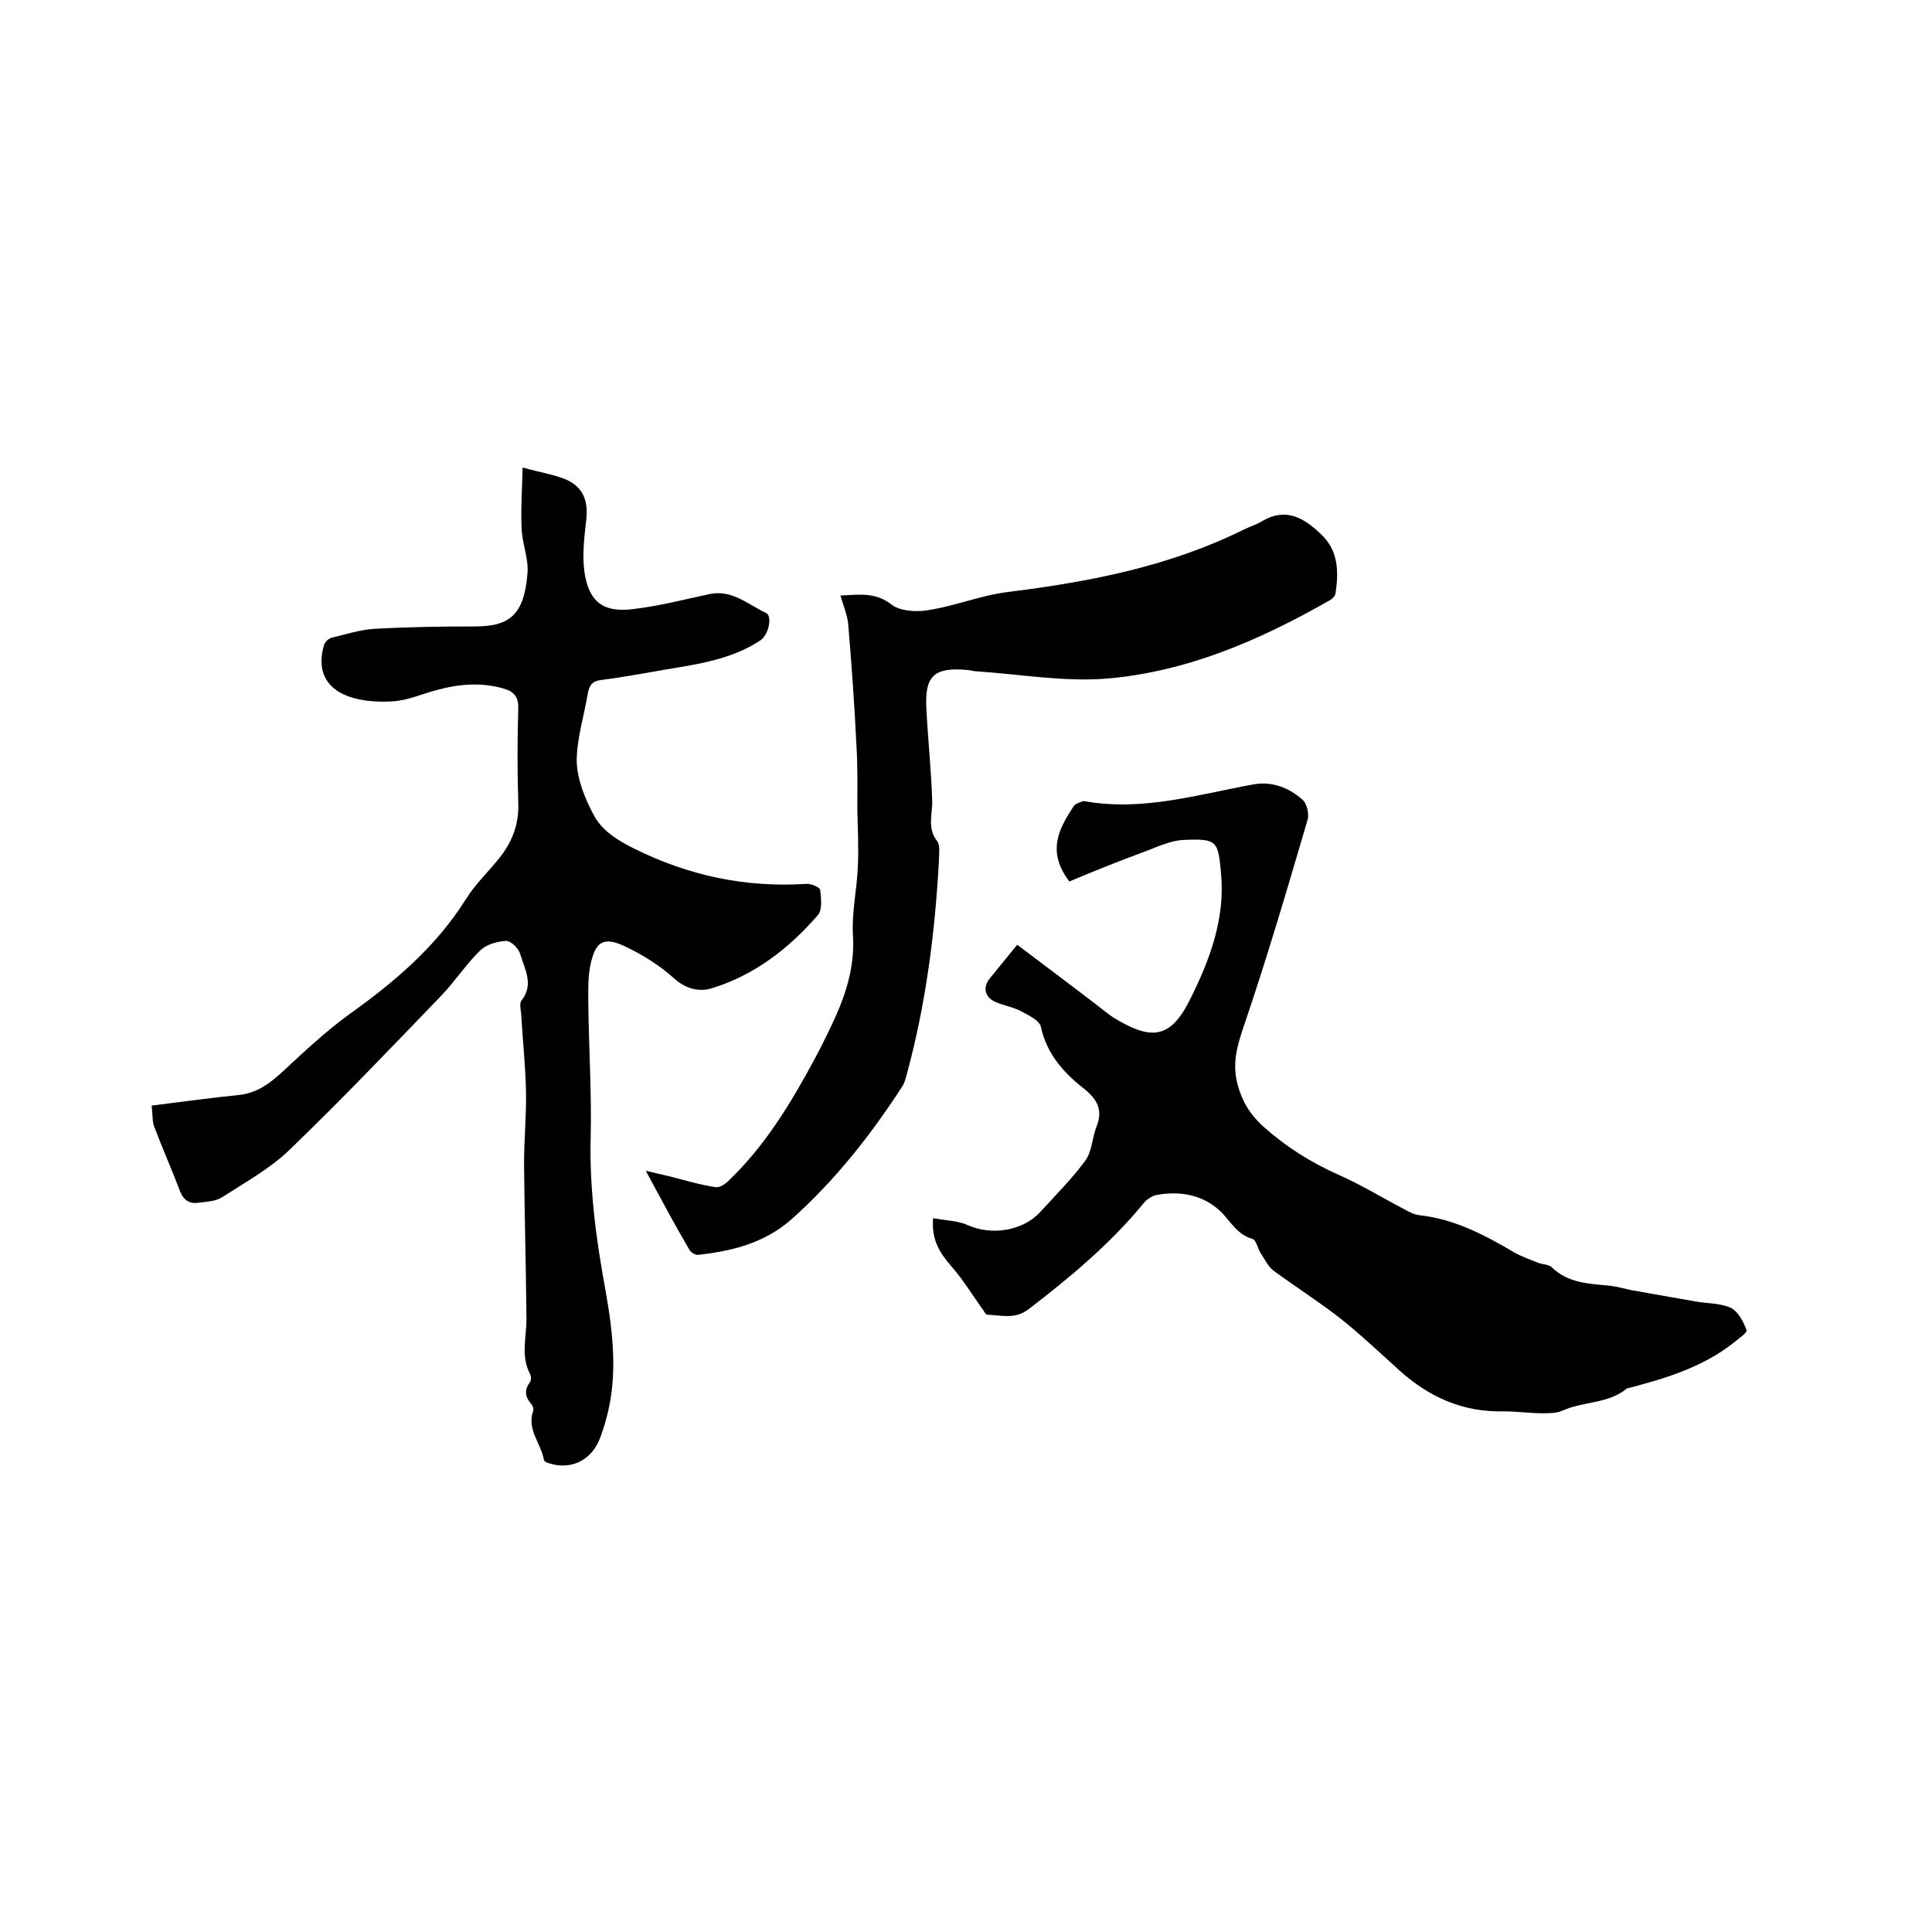
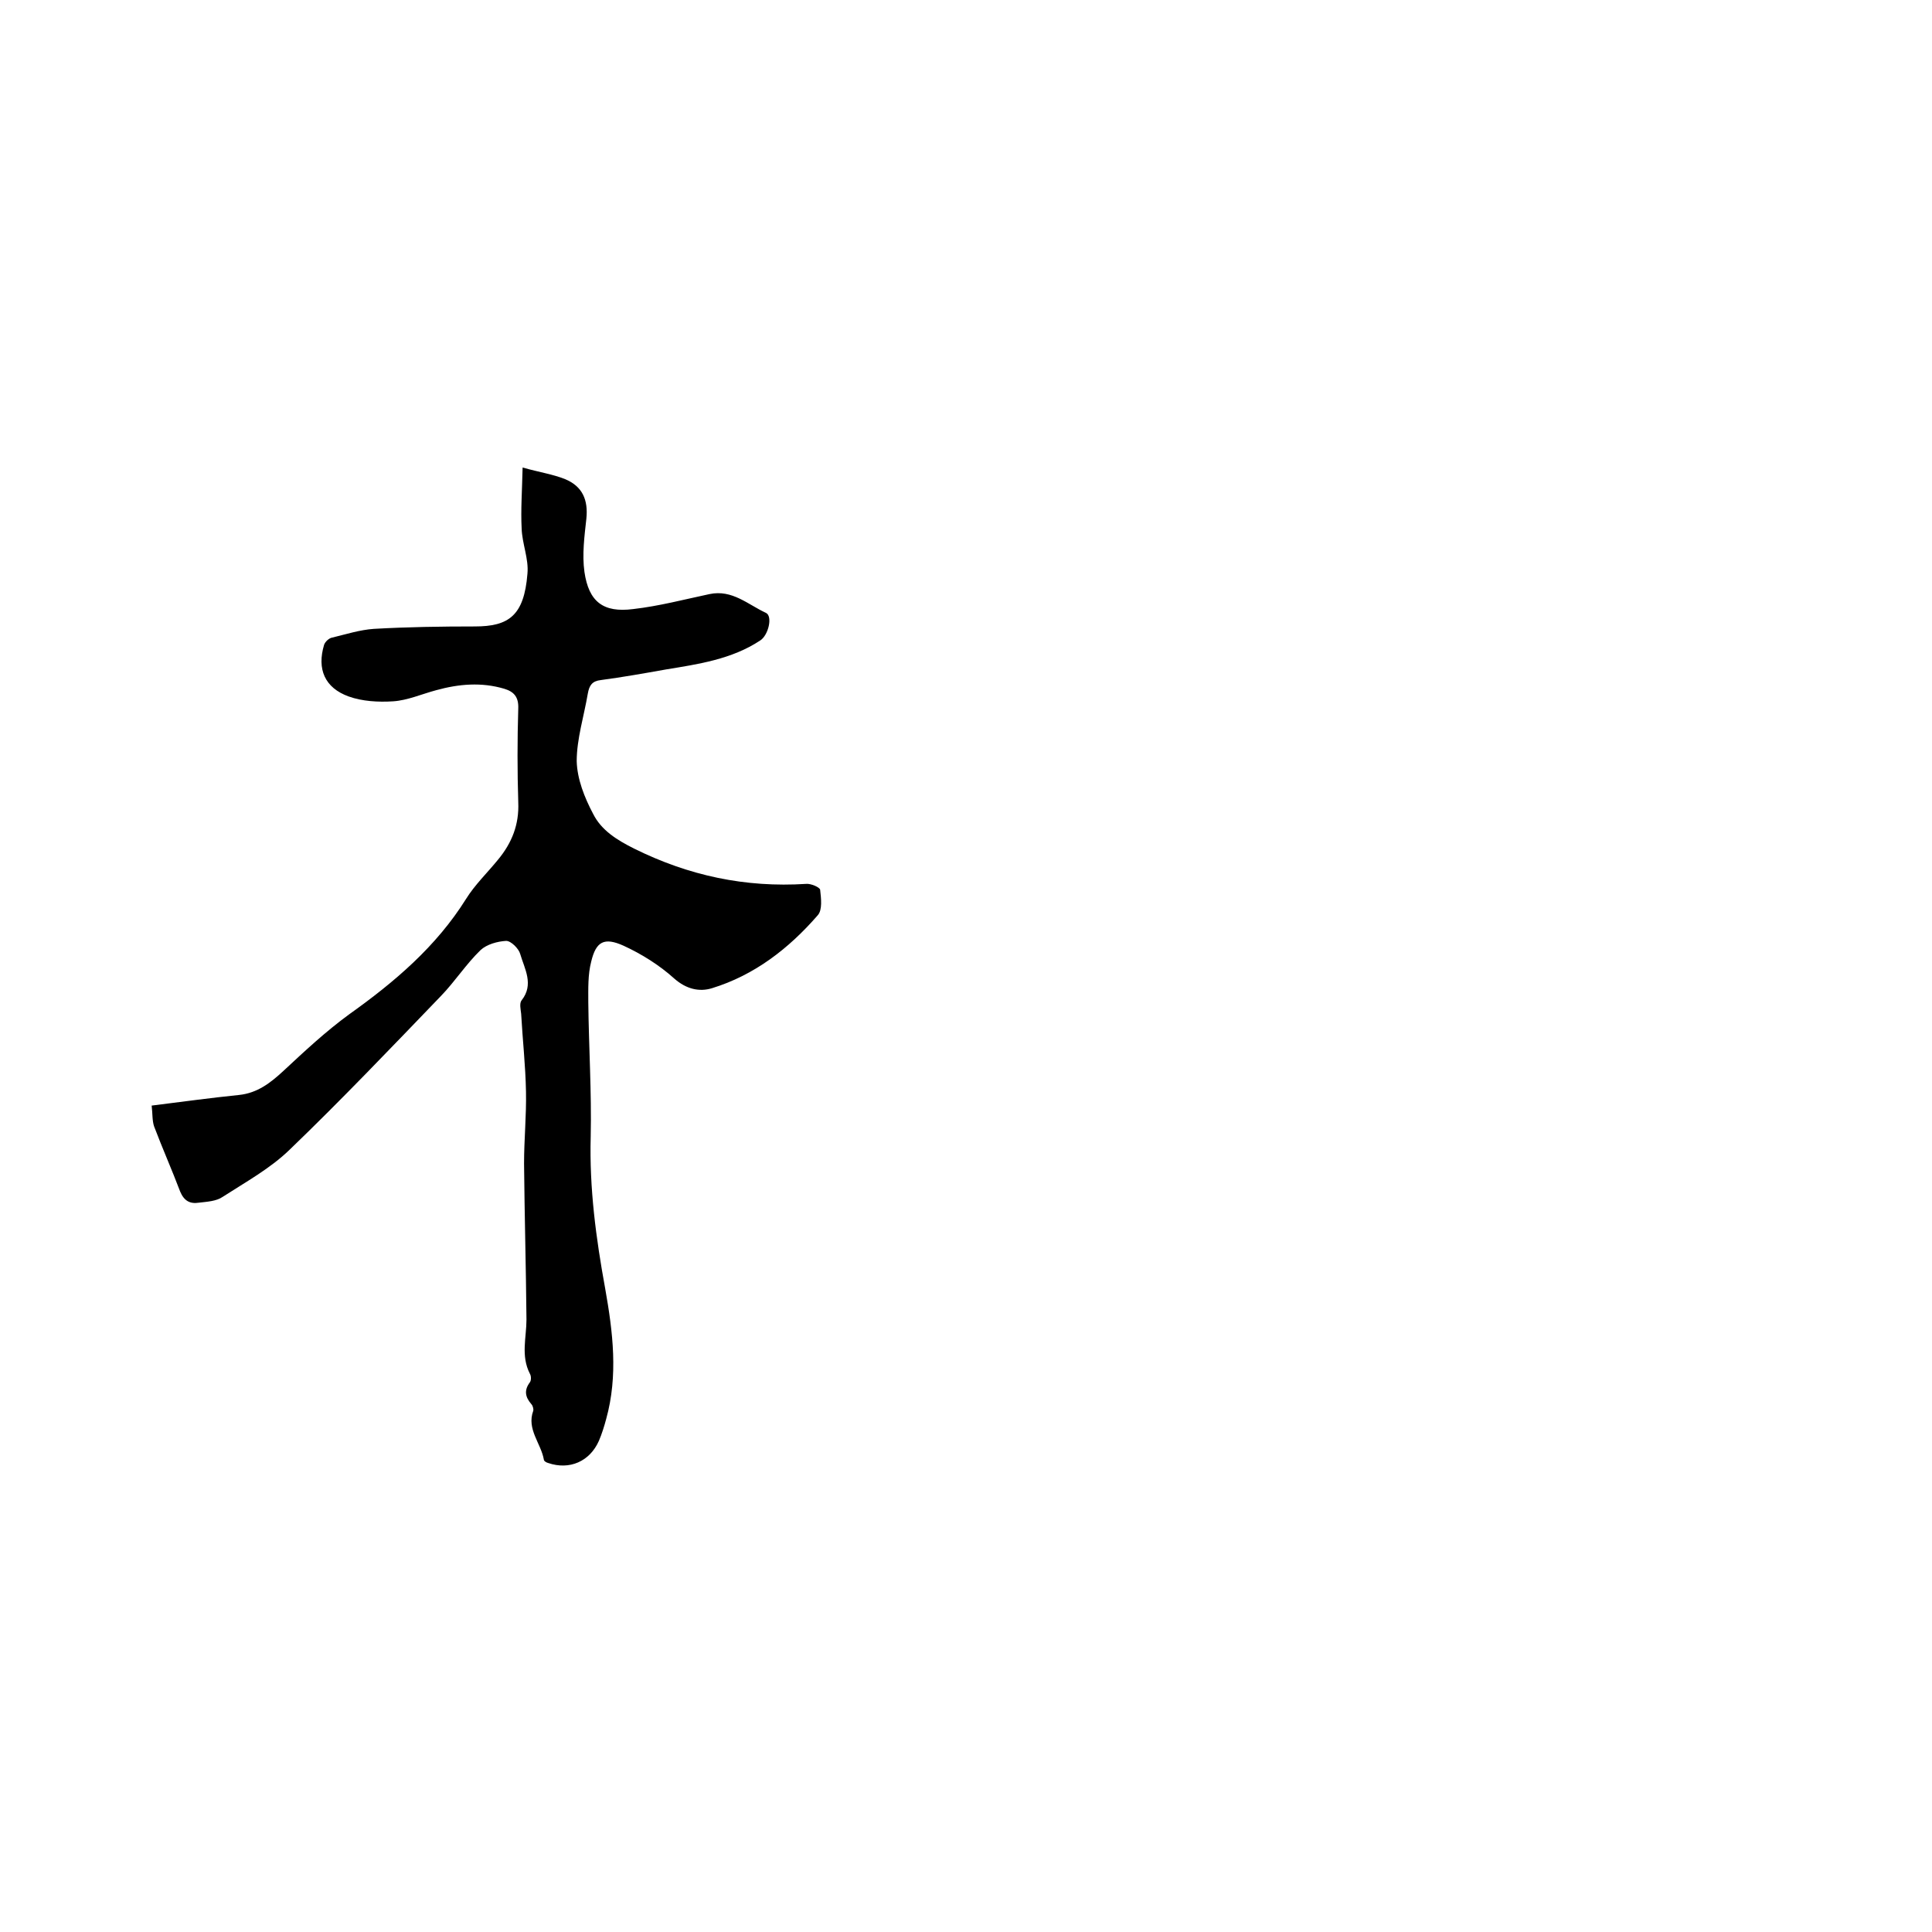
<svg xmlns="http://www.w3.org/2000/svg" enable-background="new 0 0 400 400" viewBox="0 0 400 400">
  <path d="m31.4 228.9c6.4-.8 12.2-1.6 18.1-2.2 3.8-.4 6.5-2.5 9.2-5 4.4-4.1 8.8-8.2 13.6-11.7 9.4-6.7 18-14 24.2-23.9 1.8-2.9 4.4-5.4 6.6-8.1 2.9-3.5 4.4-7.3 4.2-11.9-.2-6.4-.2-12.9 0-19.4.1-2.4-.9-3.5-2.9-4.1-4.7-1.4-9.4-1-14.1.3-3 .8-5.9 2.1-8.9 2.3-3.1.2-6.4 0-9.2-1-5-1.8-6.6-5.7-5.1-10.7.2-.6 1-1.4 1.7-1.5 2.9-.7 5.7-1.6 8.6-1.8 7-.4 14-.5 20.9-.5 7 0 10.2-2.2 10.9-10.9.3-3.1-1.1-6.2-1.2-9.4-.2-3.9.1-7.9.2-12.6 3.6 1 6.3 1.4 8.8 2.4 3.6 1.5 4.8 4.3 4.4 8.2-.4 3.6-.9 7.4-.4 11 .9 6.2 3.9 8.5 10.1 7.7 5.3-.6 10.6-2 15.8-3.1 4.7-1 8 2.2 11.7 3.9 1.4.7.5 4.6-1.2 5.7-5.9 3.9-12.8 4.9-19.5 6-4.5.8-9 1.6-13.5 2.2-1.8.2-2.4 1.1-2.7 2.8-.8 4.7-2.3 9.4-2.3 14 .1 3.7 1.6 7.5 3.4 10.9 1.7 3.4 4.9 5.4 8.5 7.2 11.3 5.6 23 8.1 35.6 7.3 1-.1 2.8.7 2.9 1.2.2 1.8.5 4.2-.5 5.3-6 6.9-13.1 12.4-21.9 15.1-2.6.8-5.3.2-7.8-2-3.1-2.8-6.8-5.1-10.5-6.8-4-1.8-5.7-.9-6.7 3.3-.7 2.7-.6 5.6-.6 8.4.1 9.3.7 18.6.5 27.8-.3 10.7 1.1 21.1 3 31.5 1.6 9 2.7 18 .2 27-.4 1.5-.9 3.1-1.5 4.5-1.9 4.3-6.1 6.1-10.5 4.6-.4-.1-.9-.4-.9-.7-.6-3.4-3.6-6.3-2.2-10.1.1-.4-.1-1.1-.4-1.4-1.3-1.5-1.5-2.9-.3-4.5.3-.4.3-1.3 0-1.8-1.9-3.7-.7-7.5-.7-11.2-.1-10.8-.4-21.6-.5-32.3 0-5 .5-9.9.4-14.9-.1-5.4-.7-10.7-1-16.1-.1-.9-.4-2.2.1-2.8 2.6-3.3.6-6.5-.3-9.6-.3-1.1-1.9-2.7-2.9-2.7-1.8.1-4 .7-5.3 1.9-3 2.9-5.3 6.5-8.2 9.5-10.3 10.7-20.6 21.5-31.3 31.8-4 3.9-9.1 6.7-13.9 9.8-1.3.9-3.2 1-4.9 1.2-1.9.3-3.1-.4-3.9-2.3-1.7-4.5-3.7-9-5.4-13.5-.4-1.2-.3-2.6-.5-4.3z" />
-   <path d="m221.4 182.5c-4.8-6.3-2.1-11 .9-15.6.3-.5 1.2-.7 1.8-1 .2-.1.4 0 .6 0 11.9 2.1 23.3-1.4 34.8-3.5 3.9-.7 7.4.7 10.2 3.2.9.8 1.4 3 1 4.2-4.2 14.3-8.4 28.6-13.2 42.7-1.4 4.1-2.4 7.7-1.3 11.9.9 3.5 2.5 6.2 5.2 8.7 4.8 4.3 10 7.6 15.9 10.2 4.7 2.1 9.1 4.8 13.7 7.2.9.5 1.9 1 2.9 1.1 7.3.8 13.5 4.1 19.6 7.7 1.6.9 3.4 1.5 5.1 2.2.9.3 2.1.3 2.7.9 3.4 3.3 7.8 3.4 12.1 3.8 1.5.2 2.9.6 4.3.9 4.5.8 9.1 1.6 13.6 2.4 2.4.4 5 .3 7.1 1.3 1.5.8 2.6 2.9 3.2 4.6.2.5-1.7 1.8-2.8 2.7-6.4 5-14 7.3-21.7 9.3-.1 0-.2 0-.3.1-3.9 3.2-9.1 2.6-13.4 4.6-1.2.5-2.7.5-4 .5-2.7 0-5.5-.4-8.2-.4-8.4.2-15.4-3-21.5-8.5-4.1-3.7-8.1-7.5-12.4-10.9-4.4-3.4-9.1-6.4-13.6-9.7-1.1-.8-1.8-2.3-2.6-3.5-.7-1-1-2.9-1.8-3.1-3.1-.9-4.4-3.4-6.3-5.4-3.7-3.7-8.5-4.6-13.5-3.7-1 .2-2.1.9-2.8 1.8-6.9 8.4-15.2 15.3-23.8 21.9-2.8 2.1-5.6 1.2-8.5 1.1-.4 0-.7-.9-1.1-1.3-2.1-3-4-6.1-6.4-8.8-2.4-2.8-4.1-5.5-3.7-9.9 2.5.5 5.1.5 7.3 1.5 4.7 2.1 11.2 1.2 14.8-2.7 3.2-3.5 6.6-6.9 9.4-10.7 1.4-1.9 1.4-4.7 2.3-7 1.5-3.6 0-5.9-2.7-8-4.2-3.3-7.6-7.2-8.8-12.7-.3-1.4-2.6-2.4-4.2-3.3-1.6-.8-3.4-1.1-5.1-1.8-2.3-1-2.8-3-1.3-4.9 1.8-2.2 3.6-4.4 5.7-7 6 4.5 11 8.3 16 12.1 1.3 1 2.5 2 3.8 2.9 7.7 4.7 11.8 4.8 16-3.7 4.1-8.2 7.3-16.8 6.4-26.1-.6-6.7-.8-7.2-7.7-6.9-2.9.1-5.8 1.6-8.6 2.6-4.9 1.8-10.1 3.9-15.1 6z" />
-   <path d="m133.7 242.4c2.1.5 3.4.8 4.7 1.1 3.2.8 6.5 1.8 9.8 2.3.8.1 2.1-.7 2.8-1.5 7.6-7.3 12.9-16.2 17.8-25.3 1.2-2.2 2.3-4.5 3.4-6.8 2.8-5.9 4.8-11.8 4.4-18.5-.3-4.7.8-9.4 1-14.1.2-4 0-8-.1-12 0-4.5.1-9.1-.2-13.6-.4-8.3-1-16.6-1.7-24.9-.2-1.9-1-3.7-1.6-5.8 4-.2 7.2-.7 10.5 1.8 1.7 1.4 4.9 1.6 7.2 1.3 4.2-.6 8.3-2 12.5-3 1.6-.4 3.3-.7 5-.9 16.7-2.1 33.1-5.3 48.4-12.9 1.2-.6 2.6-1 3.7-1.7 4.9-2.9 8.6-.7 12.1 2.6 3.7 3.4 3.8 7.8 3.1 12.4-.1.6-.8 1.2-1.4 1.5-14.4 8.2-29.4 14.7-46 16.1-8.8.7-17.9-.9-26.8-1.5-.7 0-1.5-.3-2.2-.3-6.7-.6-8.7 1.3-8.3 8 .3 6.3 1 12.6 1.2 19 .1 2.9-1.1 5.7 1 8.4.7.9.4 2.7.4 4-.8 14.9-2.7 29.7-6.6 44.1-.3 1-.5 2.1-1.1 2.9-6.5 10-13.9 19.4-22.9 27.4-5.6 4.9-12.2 6.5-19.2 7.3-.6.1-1.6-.5-1.9-1.1-3-5.1-5.7-10.2-9-16.3z" />
</svg>